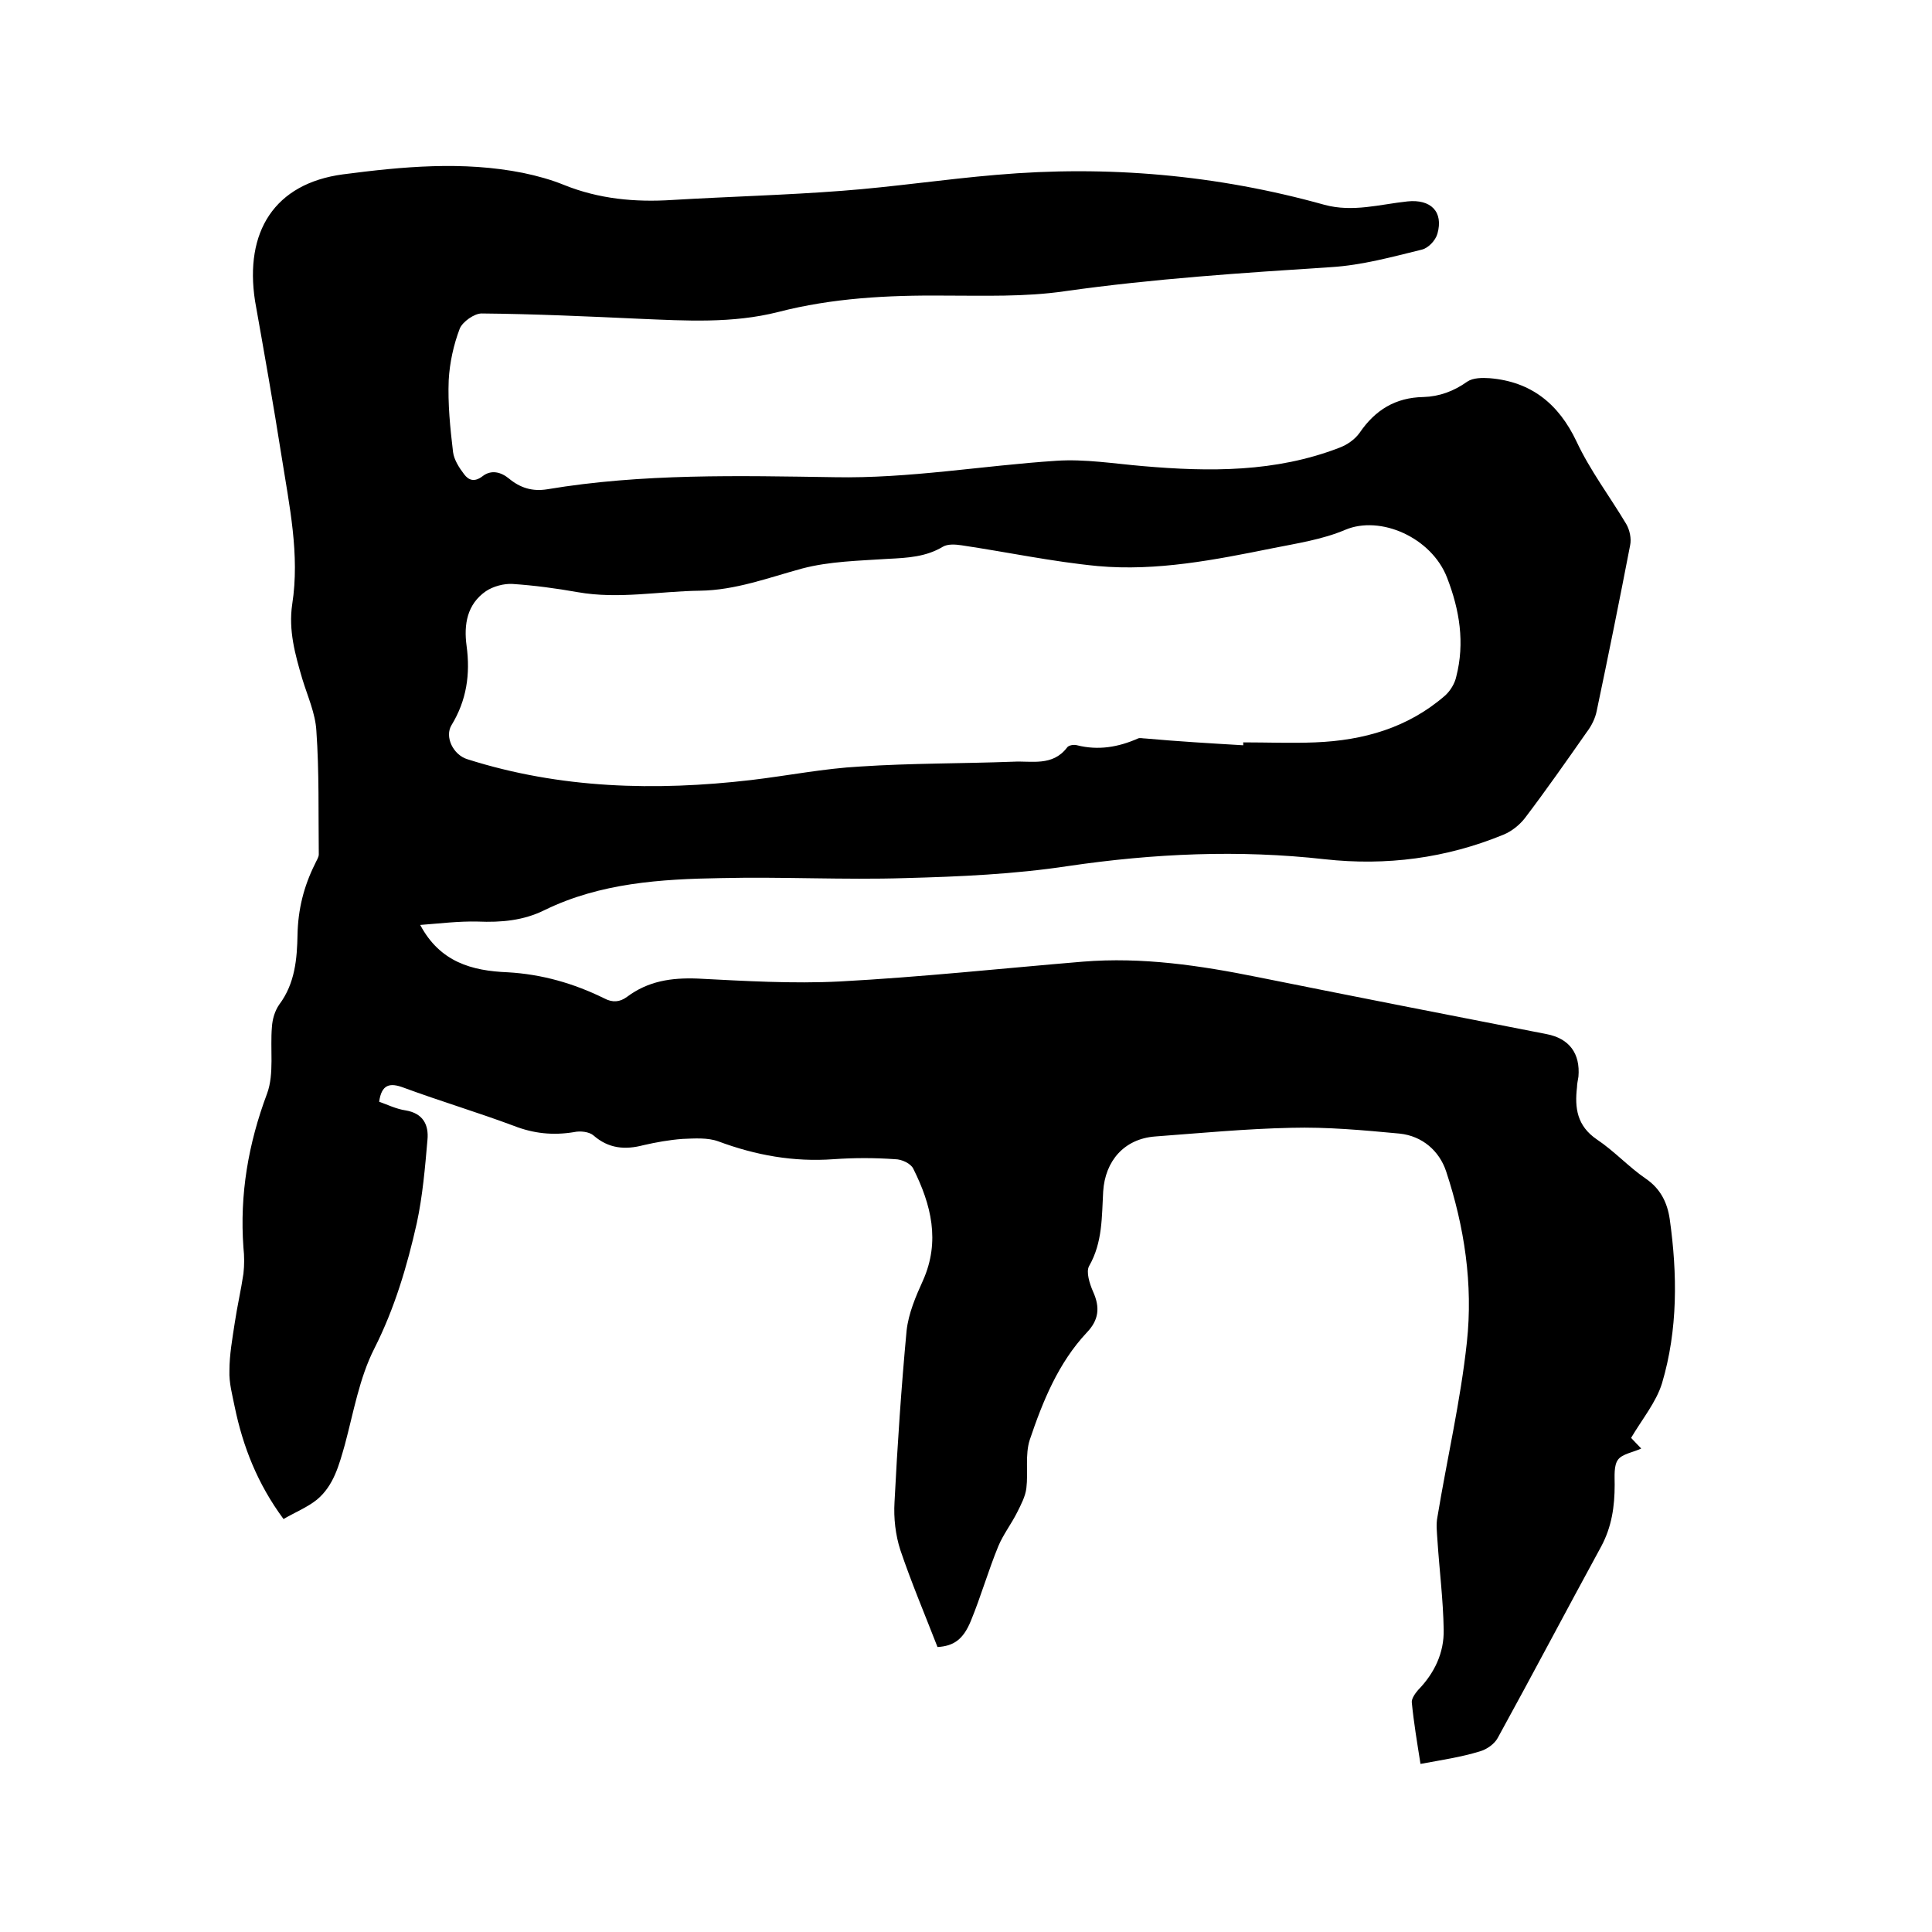
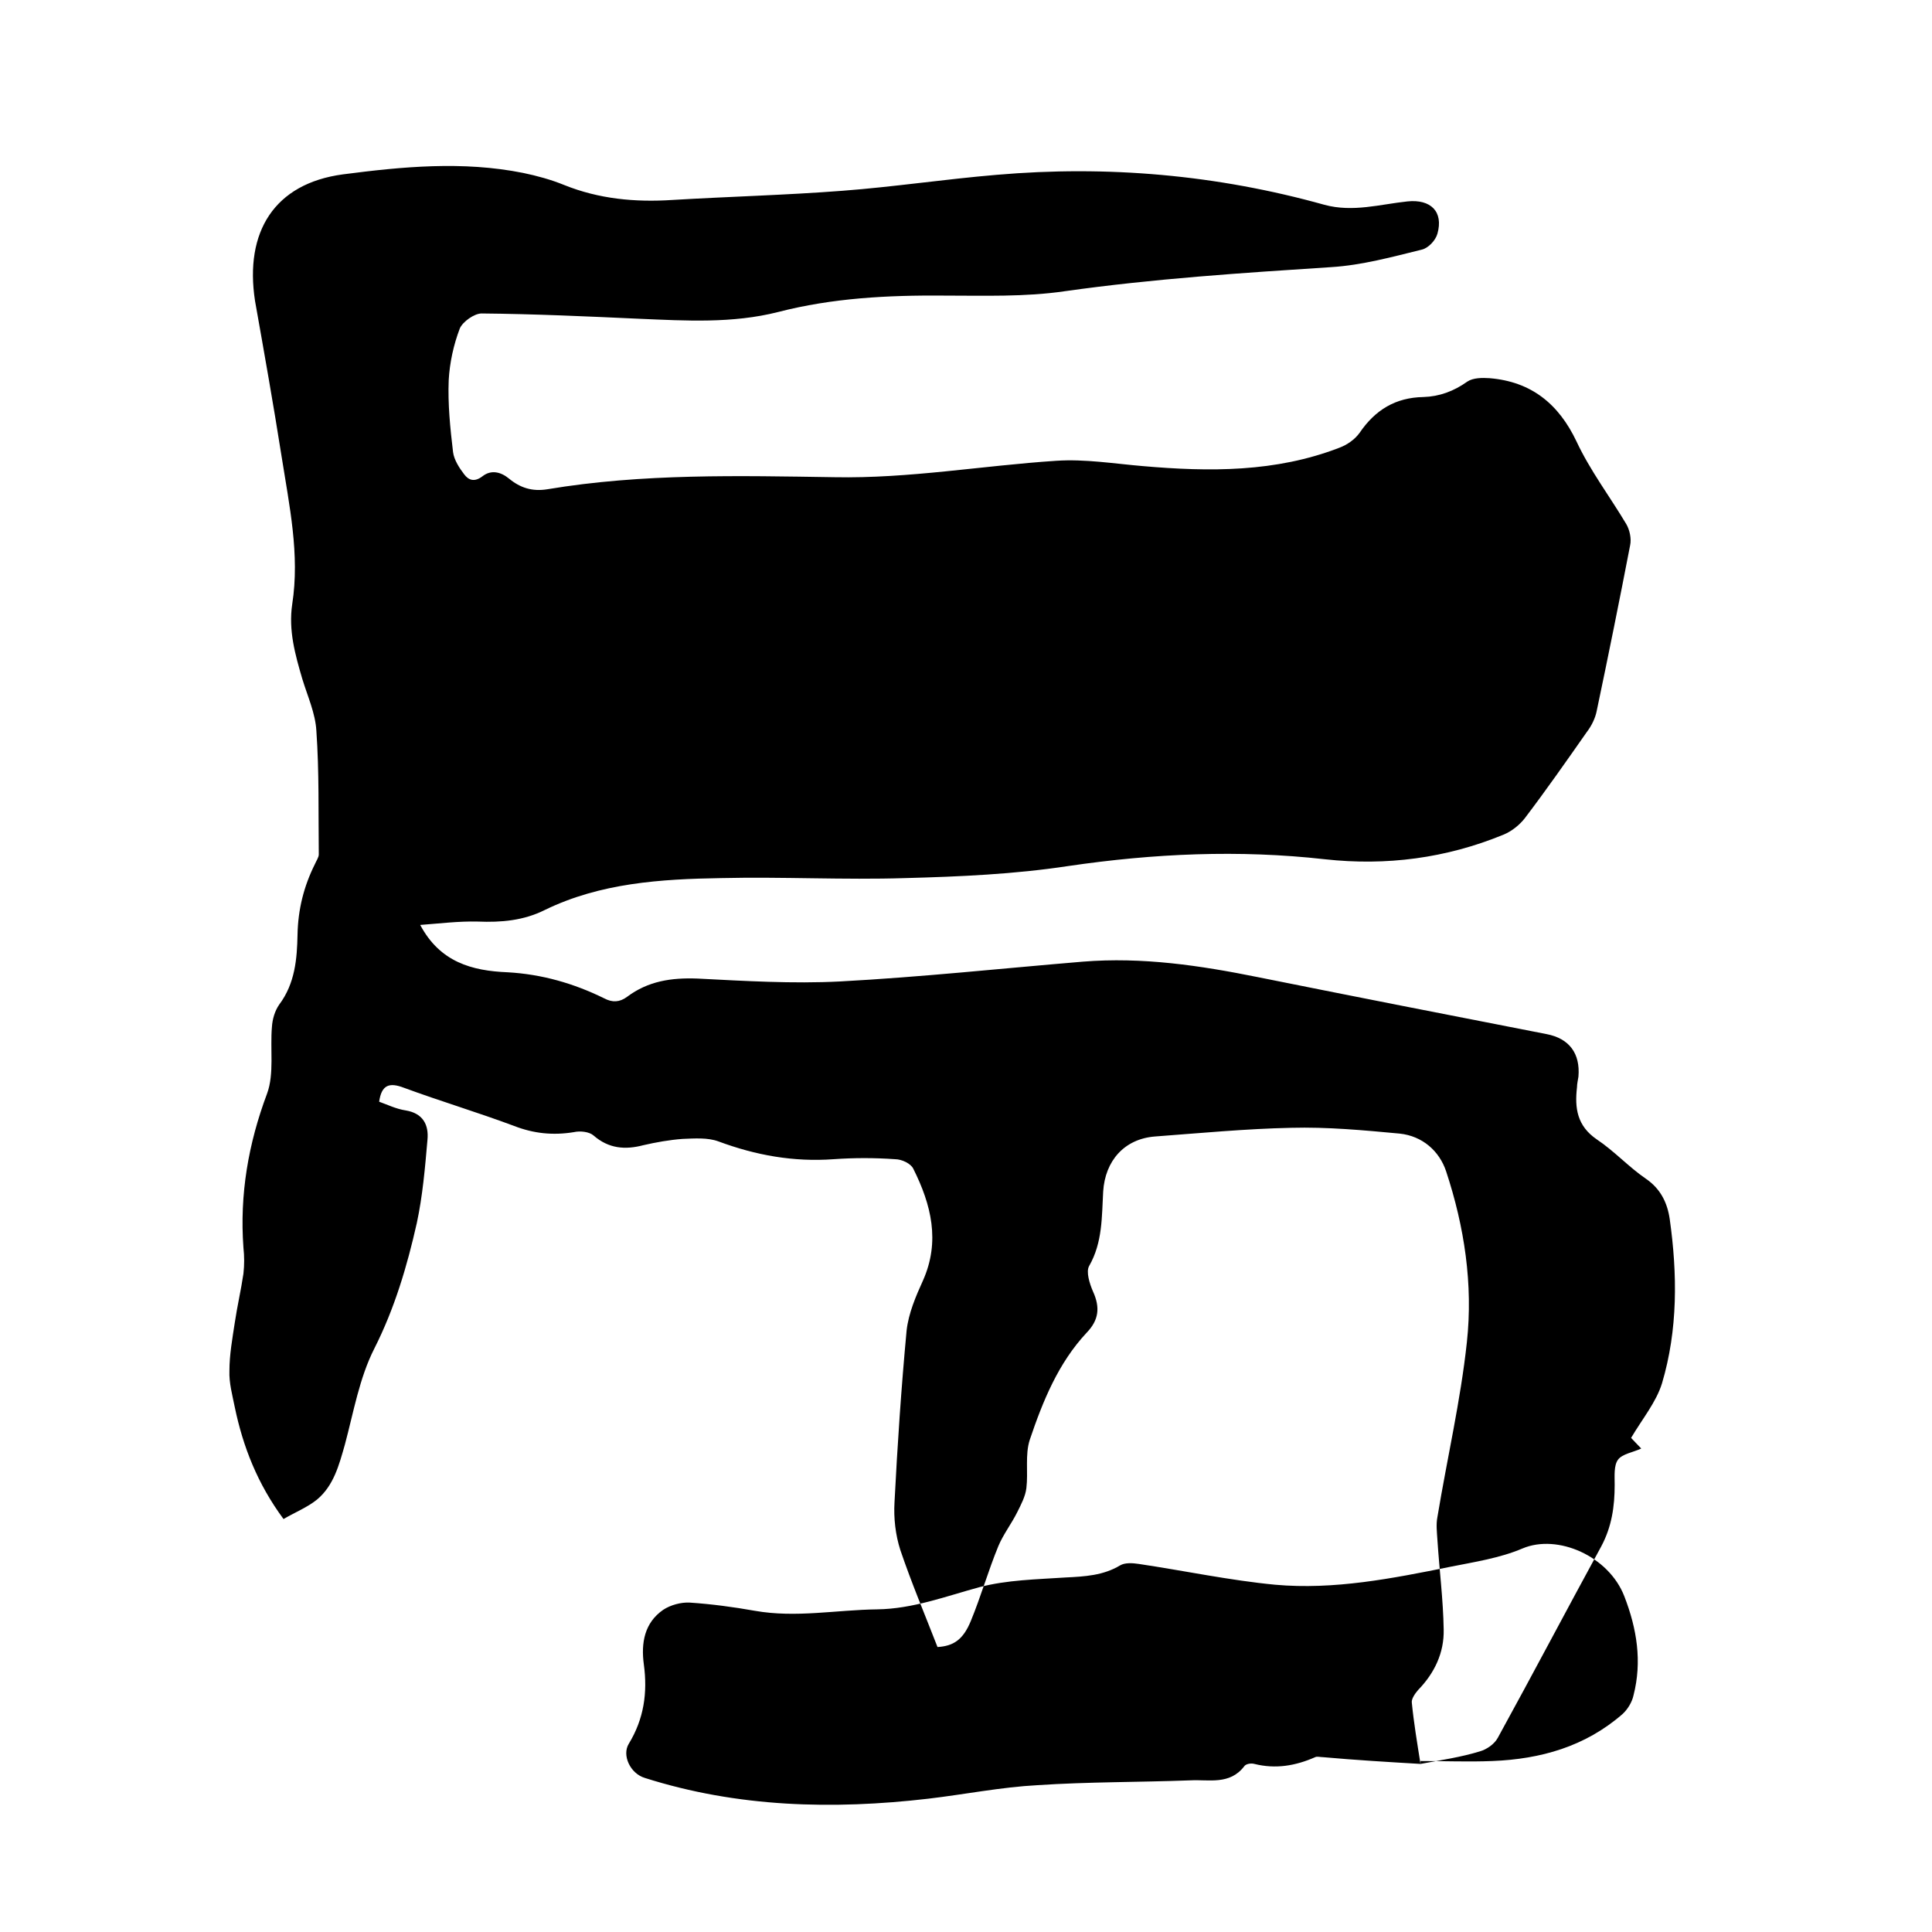
<svg xmlns="http://www.w3.org/2000/svg" enable-background="new 0 0 400 400" viewBox="0 0 400 400">
-   <path d="m294.1 365.2c-.7-4.4-1.4-8.6-1.8-12.7-.1-.8.7-1.9 1.3-2.6 3.4-3.5 5.4-7.7 5.3-12.5-.1-6.2-.9-12.4-1.3-18.6-.1-1.6-.3-3.2 0-4.7 2-12.1 4.8-24.1 6.1-36.2 1.3-12-.5-23.9-4.3-35.4-1.4-4.2-4.9-7.3-9.6-7.8-7.5-.7-15-1.4-22.5-1.2-9.4.2-18.8 1.1-28.2 1.8-6.3.5-10.3 5-10.7 11.4-.3 5.2-.1 10.5-2.9 15.4-.7 1.2.1 3.7.8 5.3 1.5 3.3 1.2 5.9-1.3 8.5-5.9 6.3-9.1 14.2-11.8 22.2-1 3.1-.3 6.7-.7 10-.2 1.7-1.1 3.4-1.9 5-1.2 2.4-2.9 4.6-3.9 7-2.1 5.1-3.6 10.4-5.7 15.5-1.6 3.9-3.6 5.2-6.9 5.4-2.6-6.7-5.4-13.3-7.7-20.1-1-3.1-1.4-6.6-1.2-9.9.6-11.8 1.4-23.7 2.5-35.5.4-3.6 1.9-7.1 3.4-10.4 3.6-8.1 1.7-15.7-2-23.1-.5-1.1-2.4-2-3.8-2-4.2-.3-8.5-.3-12.7 0-8.3.6-16.1-.8-23.9-3.7-2.2-.8-4.9-.6-7.4-.5-2.7.2-5.5.7-8.1 1.3-3.8 1-7.2.7-10.3-2-.9-.8-2.8-1-4.1-.7-4.3.7-8.3.3-12.4-1.3-7.5-2.8-15.2-5.1-22.8-7.9-2.9-1.1-4.6-.7-5.1 2.9 1.7.6 3.5 1.5 5.5 1.8 3.6.6 4.8 3 4.5 6.1-.5 5.8-1 11.6-2.2 17.2-2 8.9-4.6 17.7-8.8 26-3.1 6.1-4.3 13.2-6.1 19.9-1.2 4.2-2.3 8.5-5.8 11.4-2 1.6-4.5 2.6-6.9 4-5.4-7.3-8.4-15-10.1-23.2-.5-2.5-1.2-5-1.1-7.5 0-3.3.6-6.6 1.1-9.9.5-3.4 1.3-6.8 1.8-10.2.2-1.8.2-3.6 0-5.4-.8-11 1-21.5 4.9-31.9 1.5-4.1.6-9.2 1-13.8.1-1.6.6-3.3 1.5-4.6 3.3-4.4 3.7-9.5 3.8-14.5.1-5.2 1.3-10 3.6-14.6.3-.7.8-1.4.8-2-.1-8.5.1-17.1-.5-25.6-.2-3.6-1.8-7.1-2.9-10.7-1.5-5.1-2.9-10.1-2.1-15.5 1.6-10.3-.6-20.4-2.2-30.6-1.7-10.8-3.6-21.5-5.5-32.2-2.2-14.3 4-24.3 18.2-26.2 12.3-1.6 24.8-2.8 37.3-.3 2.9.6 5.8 1.4 8.5 2.5 7.2 2.9 14.7 3.6 22.4 3.1 11.7-.7 23.5-1 35.2-1.9 10.6-.8 21.2-2.4 31.9-3.3 23-2 45.7 0 67.9 6.2 5.9 1.6 11.5-.1 17.2-.7 4.8-.5 7.5 2.1 6.2 6.7-.4 1.4-1.9 3-3.3 3.3-6.1 1.5-12.3 3.2-18.6 3.6-18.5 1.2-36.9 2.4-55.3 5-8.2 1.2-16.7.9-25 .9-11.6-.1-23.1.5-34.3 3.4-9.5 2.4-19.1 1.8-28.7 1.4-10.9-.5-21.8-1-32.7-1.1-1.5 0-3.9 1.7-4.5 3.1-1.3 3.4-2.1 7.1-2.3 10.7-.2 4.9.3 9.9.9 14.9.2 1.6 1.3 3.3 2.3 4.6.9 1.2 2.1 1.7 3.8.4 1.8-1.4 3.8-.9 5.5.5 2.3 1.9 4.8 2.7 7.9 2.2 19.7-3.3 39.7-2.8 59.5-2.5 15.4.3 30.6-2.4 45.9-3.4 5.9-.4 12 .6 17.9 1.1 13.8 1.2 27.5 1.3 40.7-3.8 1.6-.6 3.2-1.7 4.2-3.1 3.2-4.7 7.4-7.3 13.2-7.4 3.3-.1 6.3-1.2 9.1-3.2 1.2-.8 3.1-.8 4.6-.7 8.6.7 14.3 5.3 18 13.1 2.8 6 6.9 11.4 10.3 17.1.7 1.2 1.1 3 .8 4.4-2.2 11.4-4.5 22.8-6.9 34.2-.3 1.6-1.1 3.2-2.1 4.5-4.2 6-8.4 12-12.8 17.8-1.1 1.4-2.7 2.7-4.4 3.4-11.9 4.9-24.3 6.5-37 5.1-17.8-2-35.4-1.2-53.1 1.4-11.2 1.7-22.5 2.2-33.8 2.5-12.7.4-25.4-.3-38.1 0-12.5.2-25 1-36.5 6.6-4.4 2.2-9 2.6-13.9 2.4-3.9-.1-7.9.4-11.9.7 4.1 7.7 10.7 9.5 18.1 9.8 7.1.4 13.7 2.3 20 5.4 1.7.9 3.2.8 4.7-.3 4.4-3.3 9.2-4 14.6-3.8 9.8.5 19.7 1.1 29.5.6 16.8-.9 33.5-2.7 50.3-4.1 12.3-1 24.3.8 36.2 3.2 19.9 4 39.8 7.9 59.8 11.8 4.7.9 7 4 6.6 8.8-.1.7-.3 1.5-.3 2.2-.5 4.3 0 8 4.1 10.8 3.6 2.4 6.6 5.7 10.1 8.1 3.1 2.1 4.5 5 5 8.4 1.6 11.4 1.7 22.9-1.6 34-1.2 3.9-4.1 7.4-6.4 11.3.4.4 1.3 1.4 2.1 2.2-1.7.8-3.9 1.1-4.8 2.3s-.7 3.4-.7 5.2c0 4.5-.6 8.7-2.8 12.8-7.2 13.2-14.2 26.5-21.4 39.6-.7 1.3-2.3 2.4-3.7 2.8-3.9 1.2-8 1.8-12.3 2.6zm-36.7-210.9c0-.2 0-.4 0-.6 5 0 10 .2 14.9 0 10-.4 19.2-3 26.9-9.7 1.1-1 2-2.5 2.3-3.9 1.8-7 .7-13.8-1.9-20.5-3.2-8.3-13.8-13-21.1-9.9-4.7 2-10 2.8-15 3.8-11.9 2.4-24 4.8-36.2 3.7-9.4-.9-18.8-2.9-28.2-4.3-1.3-.2-2.9-.3-3.9.3-3.5 2.1-7.3 2.3-11.3 2.5-6 .4-12.1.5-17.8 2-7 1.9-13.8 4.5-21.2 4.6-8.4.1-16.8 1.8-25.3.3-4.5-.8-9-1.4-13.5-1.7-1.8-.1-4 .5-5.5 1.5-3.9 2.7-4.6 6.9-4 11.3.8 5.9 0 11.3-3.1 16.4-1.5 2.4.3 6.2 3.3 7.1 19.2 6.1 38.9 6.6 58.7 4.3 7.6-.9 15.1-2.4 22.6-2.8 10.5-.7 21.1-.6 31.7-1 3.8-.2 8.1 1 11.1-2.9.3-.5 1.4-.7 2.1-.5 4.4 1.1 8.5.4 12.6-1.4.4-.2 1 0 1.6 0 6.7.6 13.4 1 20.2 1.4z" />
+   <path d="m294.1 365.2c-.7-4.4-1.4-8.6-1.8-12.7-.1-.8.7-1.9 1.3-2.6 3.4-3.5 5.4-7.7 5.3-12.5-.1-6.2-.9-12.4-1.3-18.6-.1-1.6-.3-3.2 0-4.7 2-12.1 4.8-24.1 6.1-36.2 1.3-12-.5-23.9-4.3-35.4-1.4-4.2-4.9-7.3-9.6-7.8-7.5-.7-15-1.4-22.5-1.2-9.4.2-18.8 1.1-28.2 1.8-6.3.5-10.3 5-10.7 11.4-.3 5.2-.1 10.5-2.9 15.4-.7 1.2.1 3.7.8 5.3 1.5 3.3 1.2 5.9-1.3 8.5-5.9 6.3-9.1 14.2-11.8 22.2-1 3.1-.3 6.7-.7 10-.2 1.7-1.1 3.4-1.9 5-1.2 2.4-2.9 4.6-3.9 7-2.1 5.1-3.6 10.4-5.7 15.5-1.6 3.9-3.6 5.2-6.9 5.4-2.6-6.7-5.4-13.3-7.7-20.1-1-3.1-1.4-6.6-1.2-9.9.6-11.8 1.4-23.7 2.5-35.5.4-3.6 1.9-7.1 3.4-10.4 3.6-8.1 1.7-15.7-2-23.1-.5-1.1-2.4-2-3.8-2-4.2-.3-8.5-.3-12.7 0-8.3.6-16.1-.8-23.9-3.7-2.2-.8-4.9-.6-7.4-.5-2.7.2-5.5.7-8.1 1.3-3.8 1-7.2.7-10.3-2-.9-.8-2.8-1-4.1-.7-4.3.7-8.3.3-12.4-1.3-7.5-2.8-15.2-5.1-22.8-7.9-2.9-1.1-4.6-.7-5.1 2.9 1.7.6 3.5 1.5 5.5 1.8 3.6.6 4.8 3 4.5 6.1-.5 5.8-1 11.6-2.2 17.2-2 8.9-4.6 17.7-8.8 26-3.1 6.1-4.3 13.2-6.1 19.9-1.2 4.2-2.3 8.5-5.8 11.4-2 1.6-4.5 2.6-6.9 4-5.4-7.3-8.4-15-10.1-23.2-.5-2.5-1.2-5-1.1-7.5 0-3.3.6-6.6 1.1-9.9.5-3.4 1.3-6.8 1.8-10.2.2-1.8.2-3.6 0-5.4-.8-11 1-21.5 4.9-31.9 1.5-4.1.6-9.2 1-13.8.1-1.6.6-3.3 1.5-4.6 3.3-4.4 3.7-9.5 3.8-14.5.1-5.2 1.3-10 3.6-14.6.3-.7.8-1.4.8-2-.1-8.5.1-17.1-.5-25.6-.2-3.6-1.8-7.1-2.9-10.7-1.5-5.1-2.9-10.1-2.1-15.5 1.6-10.3-.6-20.4-2.2-30.6-1.7-10.8-3.6-21.5-5.5-32.2-2.2-14.3 4-24.3 18.2-26.2 12.3-1.6 24.8-2.8 37.3-.3 2.9.6 5.8 1.4 8.5 2.5 7.2 2.9 14.7 3.6 22.4 3.1 11.7-.7 23.5-1 35.2-1.9 10.6-.8 21.2-2.4 31.9-3.3 23-2 45.7 0 67.9 6.2 5.9 1.6 11.5-.1 17.2-.7 4.8-.5 7.5 2.1 6.2 6.7-.4 1.4-1.9 3-3.3 3.3-6.1 1.5-12.3 3.2-18.6 3.6-18.5 1.2-36.9 2.4-55.3 5-8.2 1.2-16.7.9-25 .9-11.6-.1-23.1.5-34.3 3.4-9.5 2.4-19.1 1.8-28.7 1.4-10.9-.5-21.8-1-32.7-1.1-1.5 0-3.9 1.7-4.5 3.1-1.3 3.4-2.1 7.1-2.3 10.7-.2 4.9.3 9.9.9 14.9.2 1.6 1.3 3.3 2.3 4.6.9 1.2 2.1 1.7 3.8.4 1.8-1.4 3.8-.9 5.5.5 2.3 1.9 4.8 2.7 7.9 2.2 19.7-3.3 39.7-2.8 59.5-2.5 15.4.3 30.6-2.4 45.9-3.4 5.9-.4 12 .6 17.9 1.1 13.8 1.2 27.5 1.3 40.7-3.8 1.6-.6 3.2-1.7 4.2-3.1 3.2-4.7 7.4-7.3 13.2-7.4 3.3-.1 6.3-1.2 9.1-3.2 1.2-.8 3.1-.8 4.6-.7 8.6.7 14.3 5.3 18 13.1 2.8 6 6.9 11.4 10.3 17.1.7 1.2 1.1 3 .8 4.4-2.2 11.4-4.5 22.8-6.9 34.2-.3 1.6-1.1 3.2-2.1 4.5-4.2 6-8.4 12-12.8 17.8-1.1 1.4-2.7 2.7-4.4 3.4-11.9 4.9-24.3 6.5-37 5.1-17.8-2-35.4-1.2-53.1 1.4-11.2 1.7-22.5 2.2-33.8 2.5-12.7.4-25.4-.3-38.1 0-12.5.2-25 1-36.5 6.6-4.4 2.2-9 2.6-13.9 2.4-3.9-.1-7.9.4-11.9.7 4.1 7.7 10.7 9.5 18.1 9.8 7.1.4 13.7 2.3 20 5.4 1.7.9 3.2.8 4.7-.3 4.4-3.3 9.2-4 14.6-3.8 9.8.5 19.7 1.1 29.5.6 16.8-.9 33.5-2.7 50.3-4.1 12.3-1 24.3.8 36.2 3.2 19.9 4 39.8 7.9 59.8 11.8 4.7.9 7 4 6.6 8.8-.1.7-.3 1.5-.3 2.2-.5 4.3 0 8 4.1 10.8 3.6 2.4 6.6 5.7 10.1 8.1 3.1 2.1 4.5 5 5 8.4 1.6 11.4 1.7 22.9-1.6 34-1.2 3.9-4.1 7.4-6.4 11.3.4.4 1.3 1.4 2.1 2.2-1.7.8-3.9 1.1-4.8 2.3s-.7 3.4-.7 5.2c0 4.5-.6 8.7-2.8 12.8-7.2 13.2-14.2 26.5-21.4 39.6-.7 1.3-2.3 2.4-3.7 2.8-3.9 1.2-8 1.8-12.3 2.6zc0-.2 0-.4 0-.6 5 0 10 .2 14.9 0 10-.4 19.2-3 26.9-9.7 1.1-1 2-2.5 2.3-3.9 1.8-7 .7-13.8-1.9-20.5-3.2-8.3-13.8-13-21.1-9.9-4.7 2-10 2.8-15 3.8-11.9 2.4-24 4.8-36.2 3.7-9.4-.9-18.8-2.9-28.2-4.3-1.3-.2-2.9-.3-3.9.3-3.5 2.1-7.3 2.3-11.3 2.5-6 .4-12.1.5-17.8 2-7 1.9-13.8 4.5-21.2 4.6-8.4.1-16.8 1.8-25.3.3-4.5-.8-9-1.4-13.5-1.7-1.8-.1-4 .5-5.5 1.5-3.9 2.7-4.6 6.9-4 11.3.8 5.9 0 11.3-3.1 16.4-1.5 2.4.3 6.2 3.3 7.1 19.2 6.1 38.9 6.6 58.7 4.3 7.6-.9 15.1-2.4 22.6-2.8 10.5-.7 21.1-.6 31.7-1 3.8-.2 8.1 1 11.1-2.9.3-.5 1.4-.7 2.1-.5 4.4 1.1 8.5.4 12.6-1.4.4-.2 1 0 1.6 0 6.7.6 13.4 1 20.2 1.4z" />
</svg>